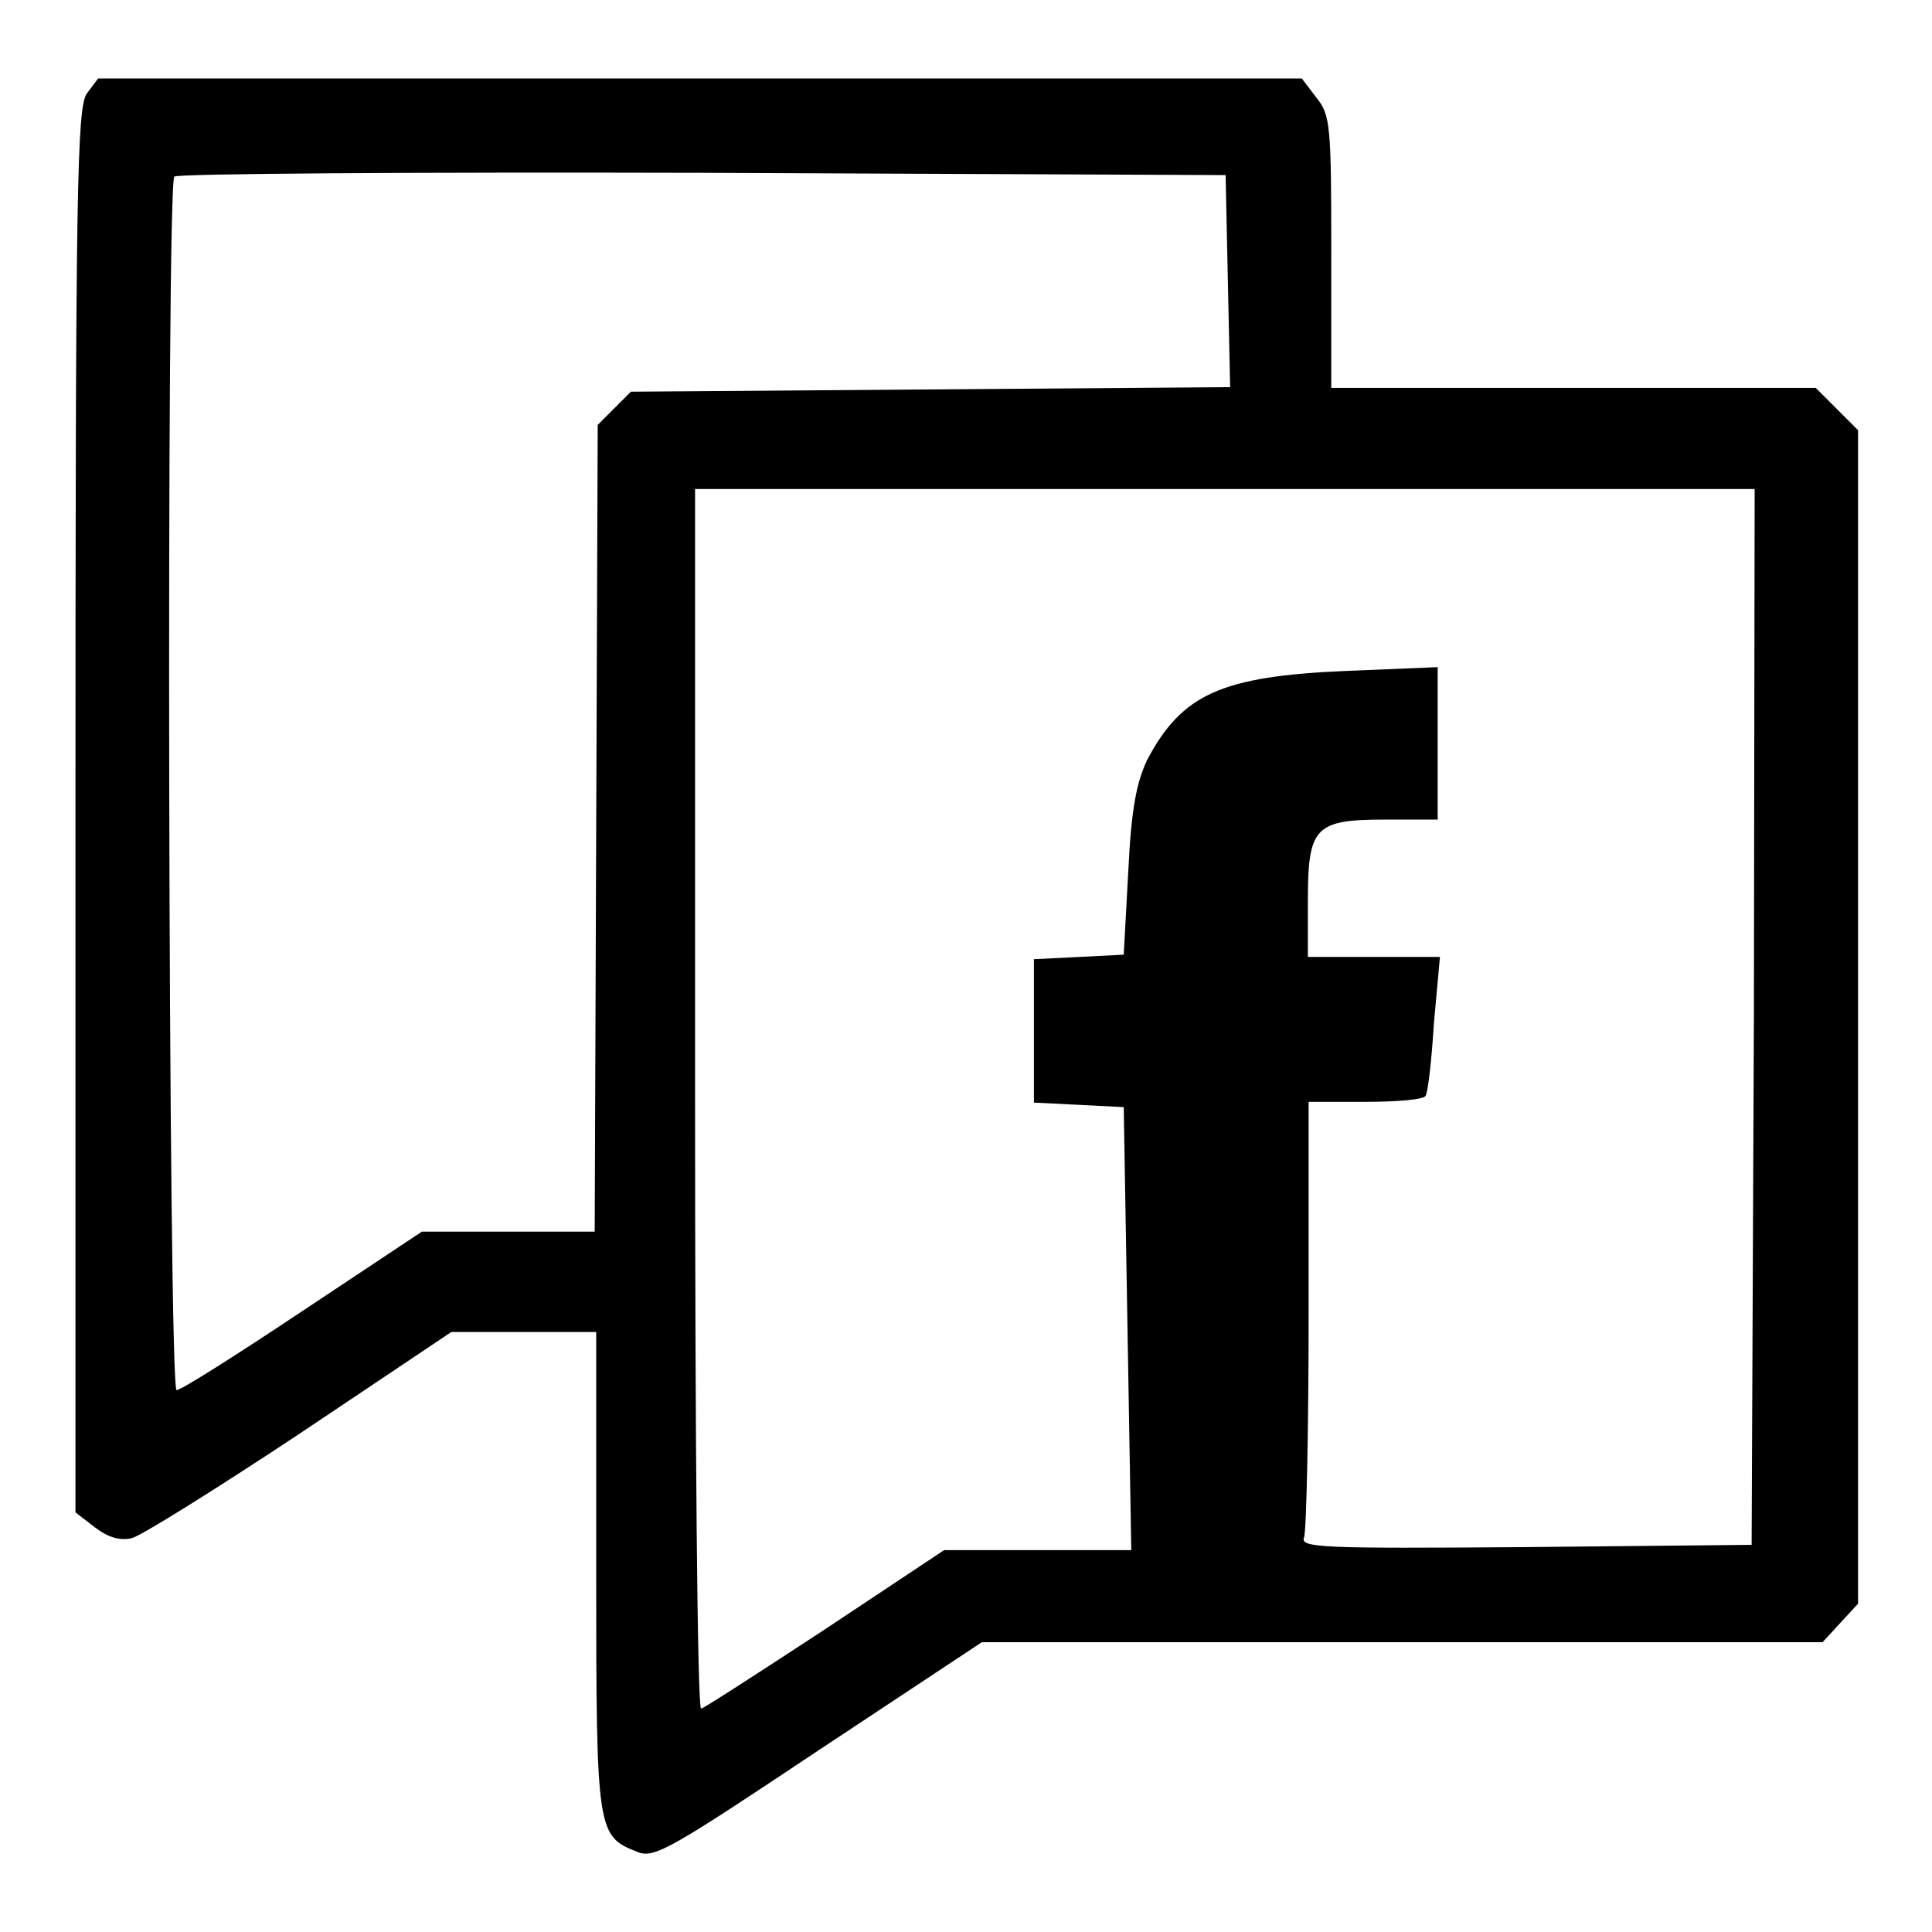
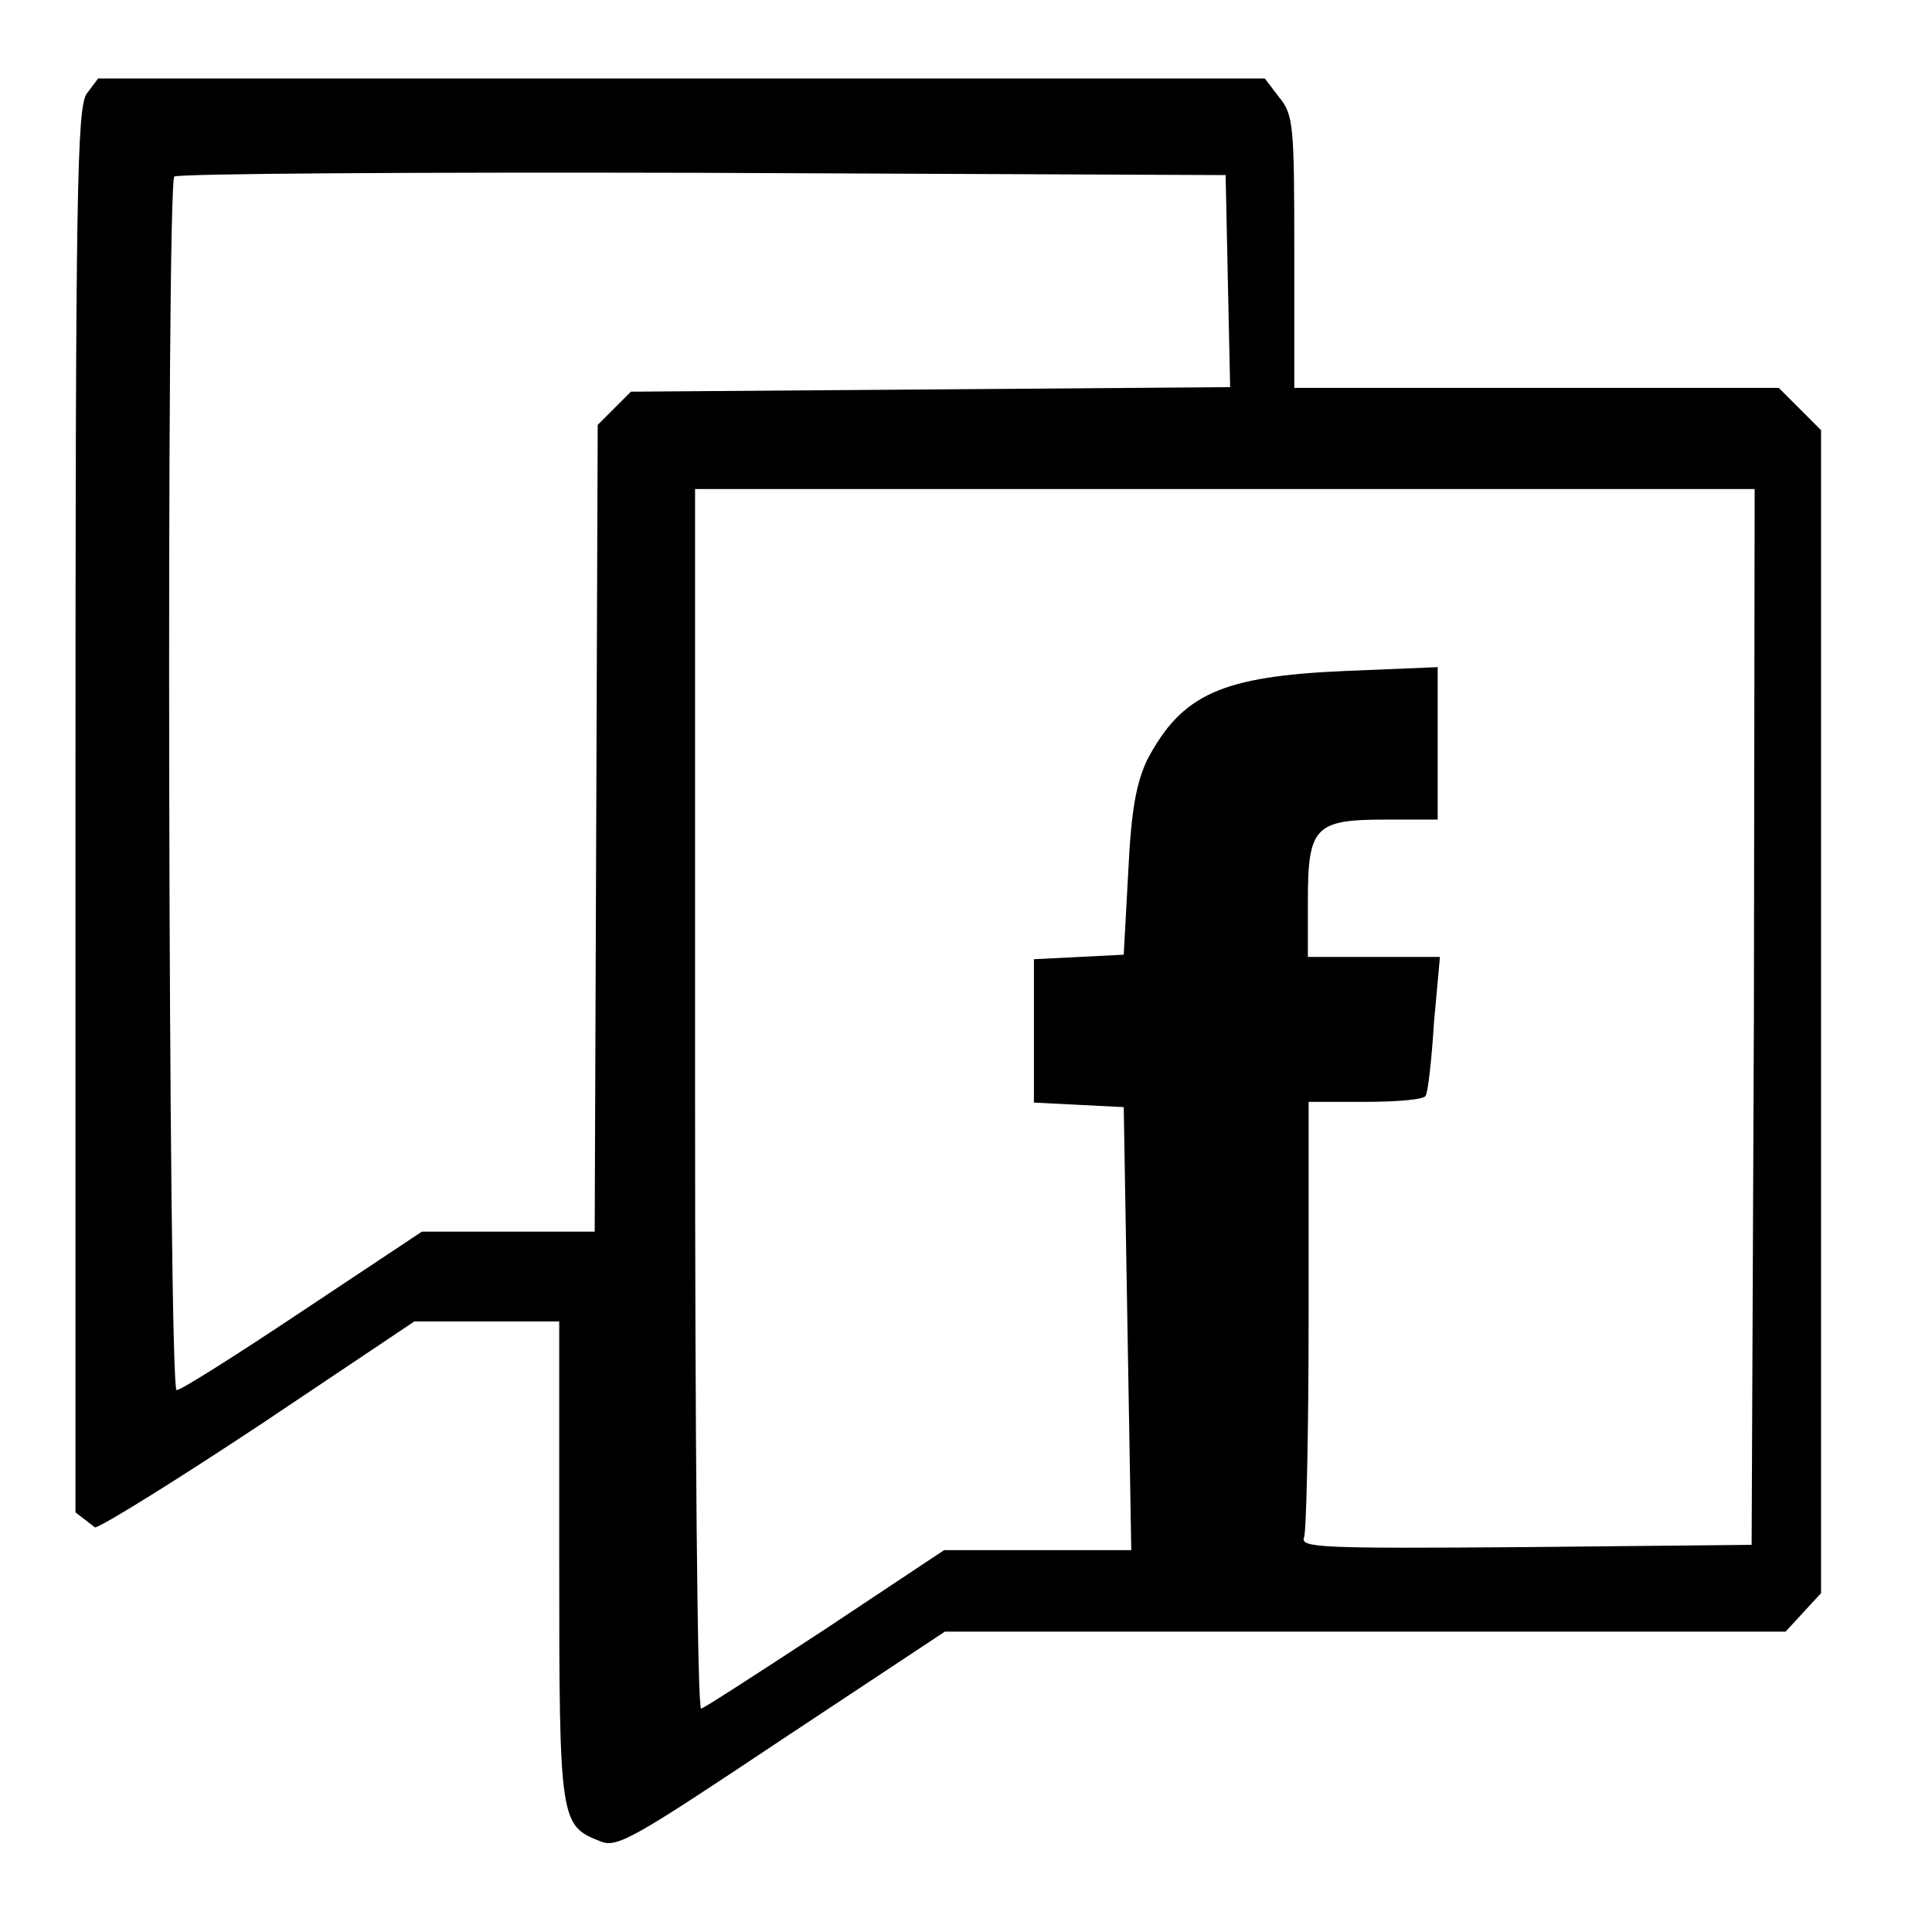
<svg xmlns="http://www.w3.org/2000/svg" version="1.1" x="0px" y="0px" viewBox="0 0 256 256" enable-background="new 0 0 256 256" xml:space="preserve">
  <g>
    <g>
-       <path fill="#000000" d="M11.5,12.4c-1.3,1.9-1.5,12.5-1.5,95v93l2.6,2c1.7,1.3,3.3,1.8,4.9,1.4c1.2-0.3,11.3-6.6,22.3-13.9  l20-13.4h9.6h9.6v31.8c0,34.6,0.1,35,5.5,37.1c2.2,0.9,4.5-0.5,24-13.5l21.6-14.3h55.7h55.7l2.3-2.5l2.4-2.6v-77.8V57l-2.8-2.8  l-2.8-2.8h-32.1h-32.1V33.4c0-16.7-0.1-18.2-2-20.5l-1.9-2.5H92.6H13L11.5,12.4z M162.7,37.3l0.3,14l-39.7,0.3l-39.7,0.3l-2.2,2.2  l-2.2,2.2L79,109.7l-0.2,53.5H67.3H55.9l-15.8,10.5c-8.7,5.8-16.1,10.5-16.7,10.5c-1.1,0-1.4-159.8-0.3-160.8  c0.3-0.4,31.8-0.6,69.9-0.5l69.4,0.3L162.7,37.3z M232.4,134.7l-0.3,70l-30,0.3c-27,0.2-29.9,0.1-29.3-1.3  c0.3-0.8,0.6-14.1,0.6-29.6V146h7.5c4.2,0,7.8-0.3,8-0.8c0.3-0.4,0.8-4.7,1.1-9.6l0.8-8.8h-8.8h-8.7v-7.4  c0-9.8,0.9-10.8,10.2-10.8h7V98.6V88.4l-12.1,0.5c-16.6,0.7-21.8,3.1-26.4,11.8c-1.4,3-2.1,6.4-2.5,14.8l-0.6,11l-5.9,0.3l-6,0.3  v9.5v9.5l6,0.3l5.9,0.3l0.5,29.4l0.5,29.3h-12.4h-12.4l-15.8,10.5c-8.7,5.7-16.1,10.5-16.4,10.5c-0.5,0-0.8-36.3-0.8-80.7V64.8  h70.2h70.2L232.4,134.7z" />
+       <path fill="#000000" d="M11.5,12.4c-1.3,1.9-1.5,12.5-1.5,95v93l2.6,2c1.2-0.3,11.3-6.6,22.3-13.9  l20-13.4h9.6h9.6v31.8c0,34.6,0.1,35,5.5,37.1c2.2,0.9,4.5-0.5,24-13.5l21.6-14.3h55.7h55.7l2.3-2.5l2.4-2.6v-77.8V57l-2.8-2.8  l-2.8-2.8h-32.1h-32.1V33.4c0-16.7-0.1-18.2-2-20.5l-1.9-2.5H92.6H13L11.5,12.4z M162.7,37.3l0.3,14l-39.7,0.3l-39.7,0.3l-2.2,2.2  l-2.2,2.2L79,109.7l-0.2,53.5H67.3H55.9l-15.8,10.5c-8.7,5.8-16.1,10.5-16.7,10.5c-1.1,0-1.4-159.8-0.3-160.8  c0.3-0.4,31.8-0.6,69.9-0.5l69.4,0.3L162.7,37.3z M232.4,134.7l-0.3,70l-30,0.3c-27,0.2-29.9,0.1-29.3-1.3  c0.3-0.8,0.6-14.1,0.6-29.6V146h7.5c4.2,0,7.8-0.3,8-0.8c0.3-0.4,0.8-4.7,1.1-9.6l0.8-8.8h-8.8h-8.7v-7.4  c0-9.8,0.9-10.8,10.2-10.8h7V98.6V88.4l-12.1,0.5c-16.6,0.7-21.8,3.1-26.4,11.8c-1.4,3-2.1,6.4-2.5,14.8l-0.6,11l-5.9,0.3l-6,0.3  v9.5v9.5l6,0.3l5.9,0.3l0.5,29.4l0.5,29.3h-12.4h-12.4l-15.8,10.5c-8.7,5.7-16.1,10.5-16.4,10.5c-0.5,0-0.8-36.3-0.8-80.7V64.8  h70.2h70.2L232.4,134.7z" />
    </g>
  </g>
</svg>